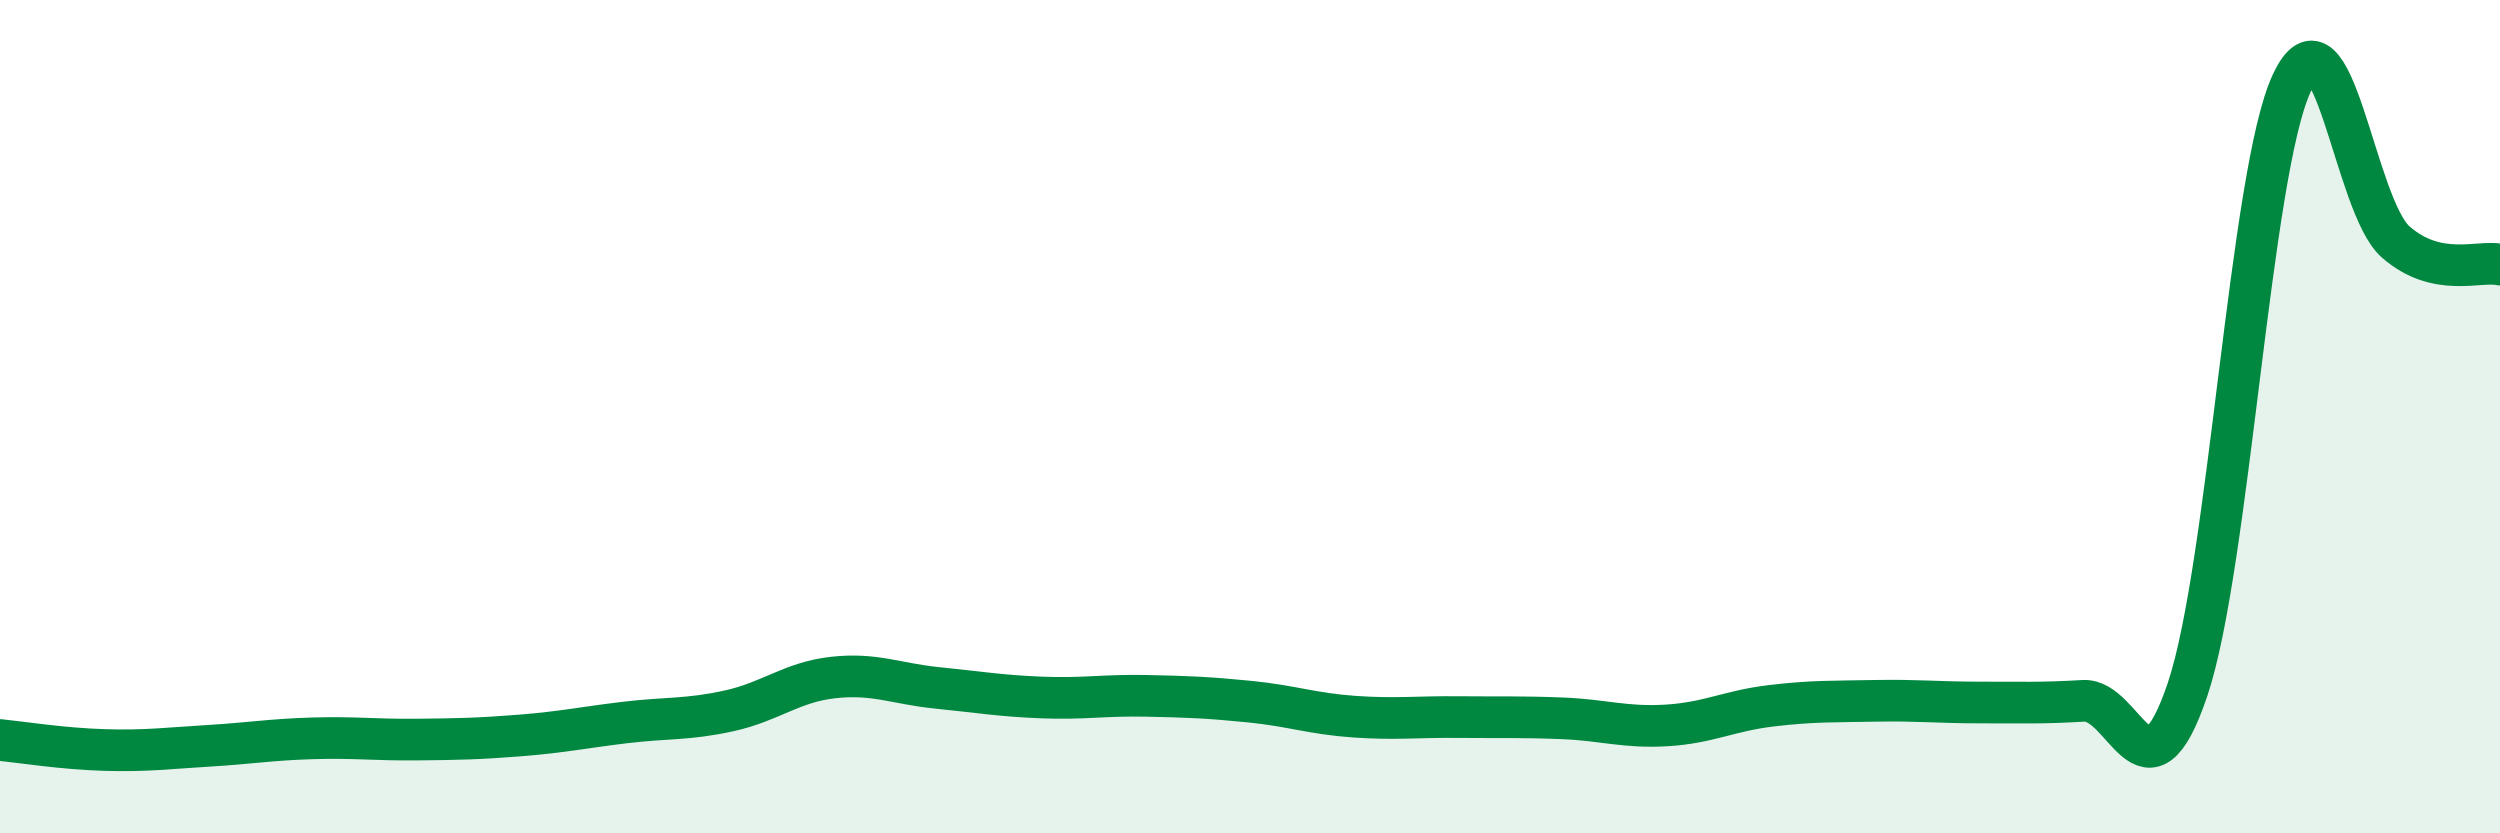
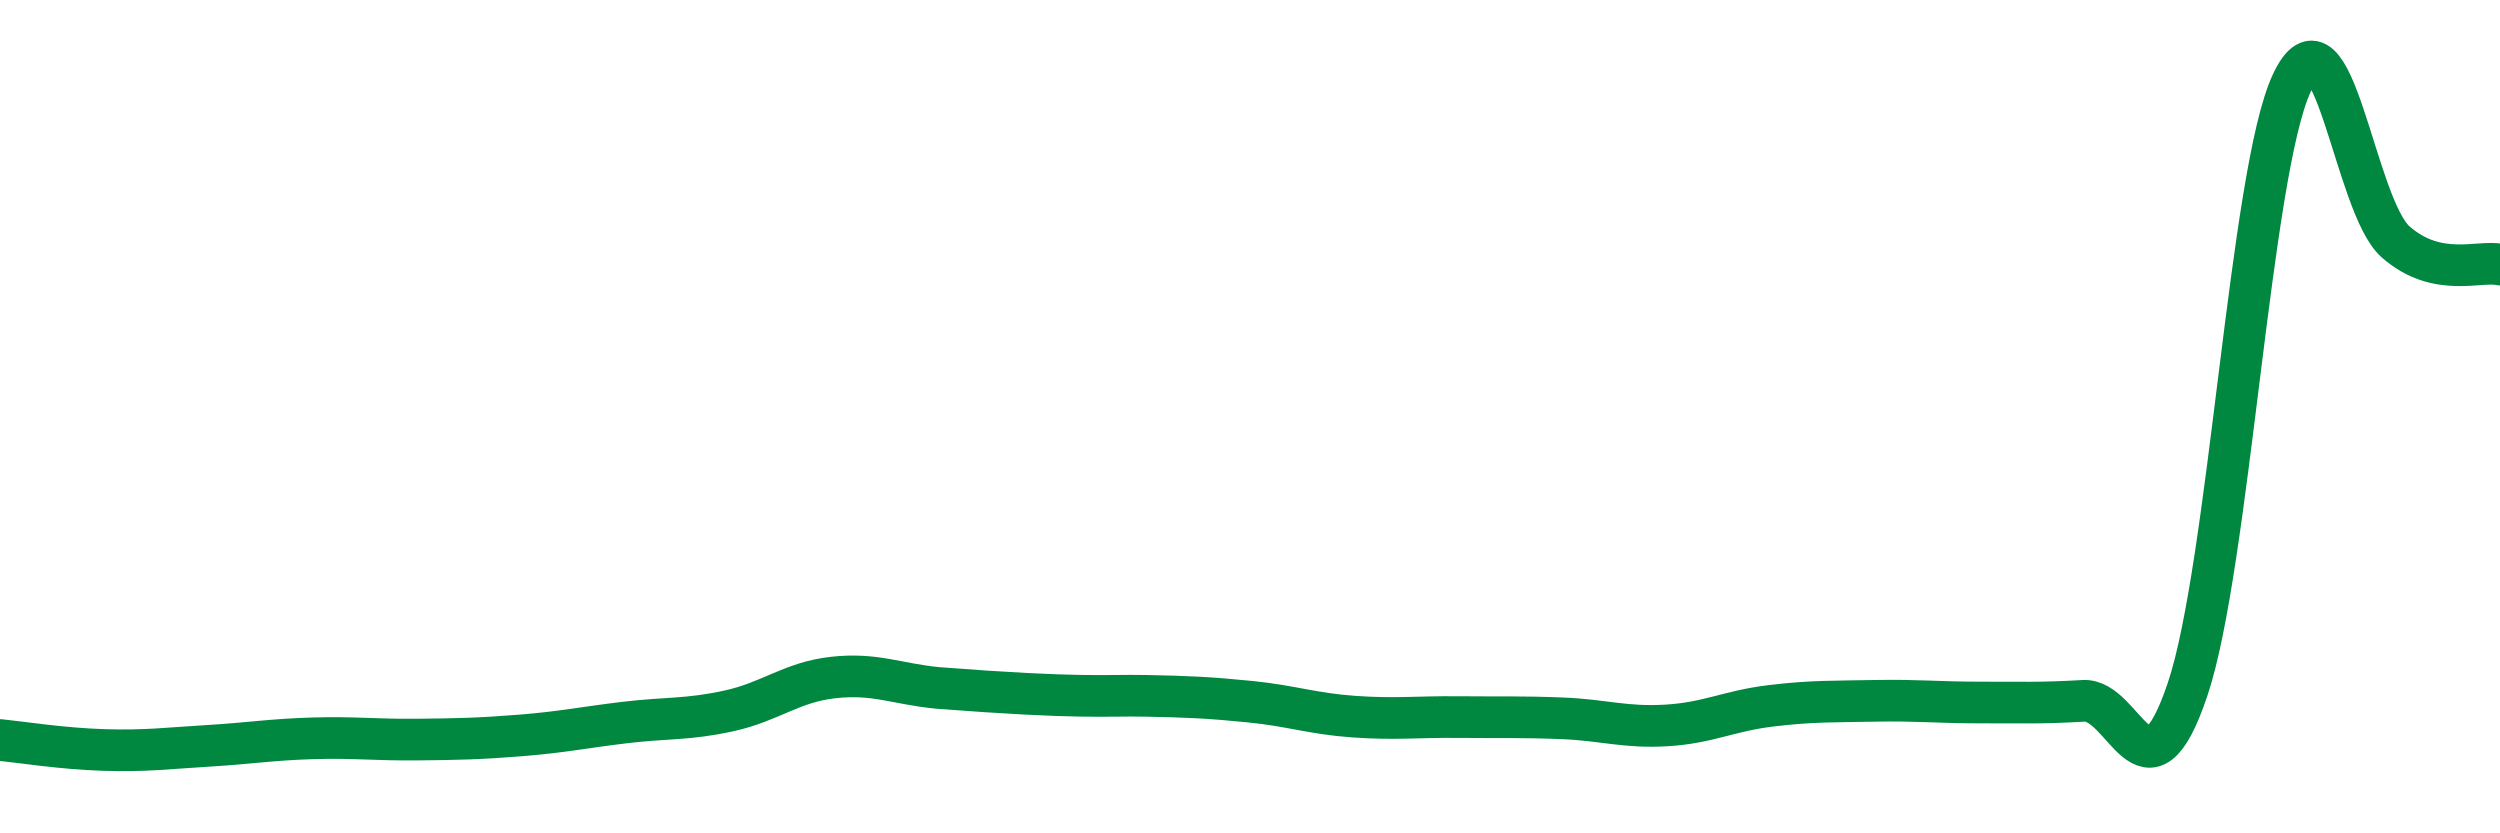
<svg xmlns="http://www.w3.org/2000/svg" width="60" height="20" viewBox="0 0 60 20">
-   <path d="M 0,17.76 C 0.5,17.81 1.5,17.97 2.5,18 C 3.5,18.03 4,17.96 5,17.9 C 6,17.84 6.5,17.75 7.5,17.72 C 8.5,17.69 9,17.76 10,17.75 C 11,17.74 11.5,17.73 12.5,17.65 C 13.5,17.57 14,17.46 15,17.34 C 16,17.22 16.5,17.28 17.5,17.06 C 18.5,16.84 19,16.37 20,16.26 C 21,16.15 21.5,16.41 22.5,16.51 C 23.5,16.61 24,16.7 25,16.74 C 26,16.78 26.5,16.68 27.5,16.7 C 28.5,16.72 29,16.74 30,16.84 C 31,16.94 31.5,17.13 32.5,17.2 C 33.5,17.27 34,17.2 35,17.21 C 36,17.22 36.5,17.2 37.5,17.24 C 38.5,17.28 39,17.47 40,17.41 C 41,17.35 41.5,17.06 42.5,16.94 C 43.5,16.82 44,16.84 45,16.82 C 46,16.8 46.5,16.86 47.5,16.86 C 48.5,16.86 49,16.88 50,16.82 C 51,16.76 51.5,19.51 52.5,16.55 C 53.5,13.59 54,4.15 55,2 C 56,-0.15 56.5,4.94 57.5,5.81 C 58.5,6.68 59.5,6.24 60,6.35L60 20L0 20Z" fill="#008740" opacity="0.1" stroke-linecap="round" stroke-linejoin="round" />
-   <path d="M 0,17.76 C 0.5,17.81 1.5,17.97 2.5,18 C 3.5,18.03 4,17.96 5,17.9 C 6,17.84 6.5,17.75 7.5,17.72 C 8.5,17.69 9,17.76 10,17.75 C 11,17.74 11.5,17.73 12.5,17.65 C 13.5,17.57 14,17.46 15,17.34 C 16,17.22 16.5,17.28 17.5,17.06 C 18.5,16.84 19,16.37 20,16.26 C 21,16.15 21.5,16.41 22.5,16.51 C 23.5,16.61 24,16.7 25,16.74 C 26,16.78 26.5,16.68 27.5,16.7 C 28.5,16.72 29,16.74 30,16.84 C 31,16.94 31.5,17.13 32.5,17.2 C 33.5,17.27 34,17.2 35,17.21 C 36,17.22 36.5,17.2 37.5,17.24 C 38.5,17.28 39,17.47 40,17.41 C 41,17.35 41.5,17.06 42.5,16.94 C 43.5,16.82 44,16.84 45,16.82 C 46,16.8 46.5,16.86 47.5,16.86 C 48.5,16.86 49,16.88 50,16.82 C 51,16.76 51.5,19.51 52.5,16.55 C 53.5,13.59 54,4.15 55,2 C 56,-0.15 56.5,4.94 57.5,5.81 C 58.5,6.68 59.5,6.24 60,6.35" stroke="#008740" stroke-width="1" fill="none" stroke-linecap="round" stroke-linejoin="round" />
+   <path d="M 0,17.76 C 0.5,17.81 1.5,17.97 2.5,18 C 3.5,18.03 4,17.96 5,17.9 C 6,17.84 6.5,17.75 7.5,17.72 C 8.5,17.69 9,17.76 10,17.75 C 11,17.74 11.5,17.73 12.5,17.65 C 13.5,17.57 14,17.46 15,17.34 C 16,17.22 16.5,17.28 17.5,17.06 C 18.5,16.84 19,16.37 20,16.26 C 21,16.15 21.5,16.41 22.5,16.51 C 26,16.78 26.5,16.68 27.5,16.7 C 28.5,16.72 29,16.74 30,16.84 C 31,16.94 31.5,17.13 32.5,17.2 C 33.5,17.27 34,17.2 35,17.21 C 36,17.22 36.5,17.2 37.5,17.24 C 38.5,17.28 39,17.47 40,17.41 C 41,17.35 41.5,17.06 42.5,16.94 C 43.5,16.82 44,16.84 45,16.82 C 46,16.8 46.5,16.86 47.5,16.86 C 48.5,16.86 49,16.88 50,16.82 C 51,16.76 51.5,19.51 52.5,16.55 C 53.5,13.59 54,4.15 55,2 C 56,-0.15 56.5,4.94 57.5,5.81 C 58.5,6.68 59.5,6.24 60,6.35" stroke="#008740" stroke-width="1" fill="none" stroke-linecap="round" stroke-linejoin="round" />
</svg>